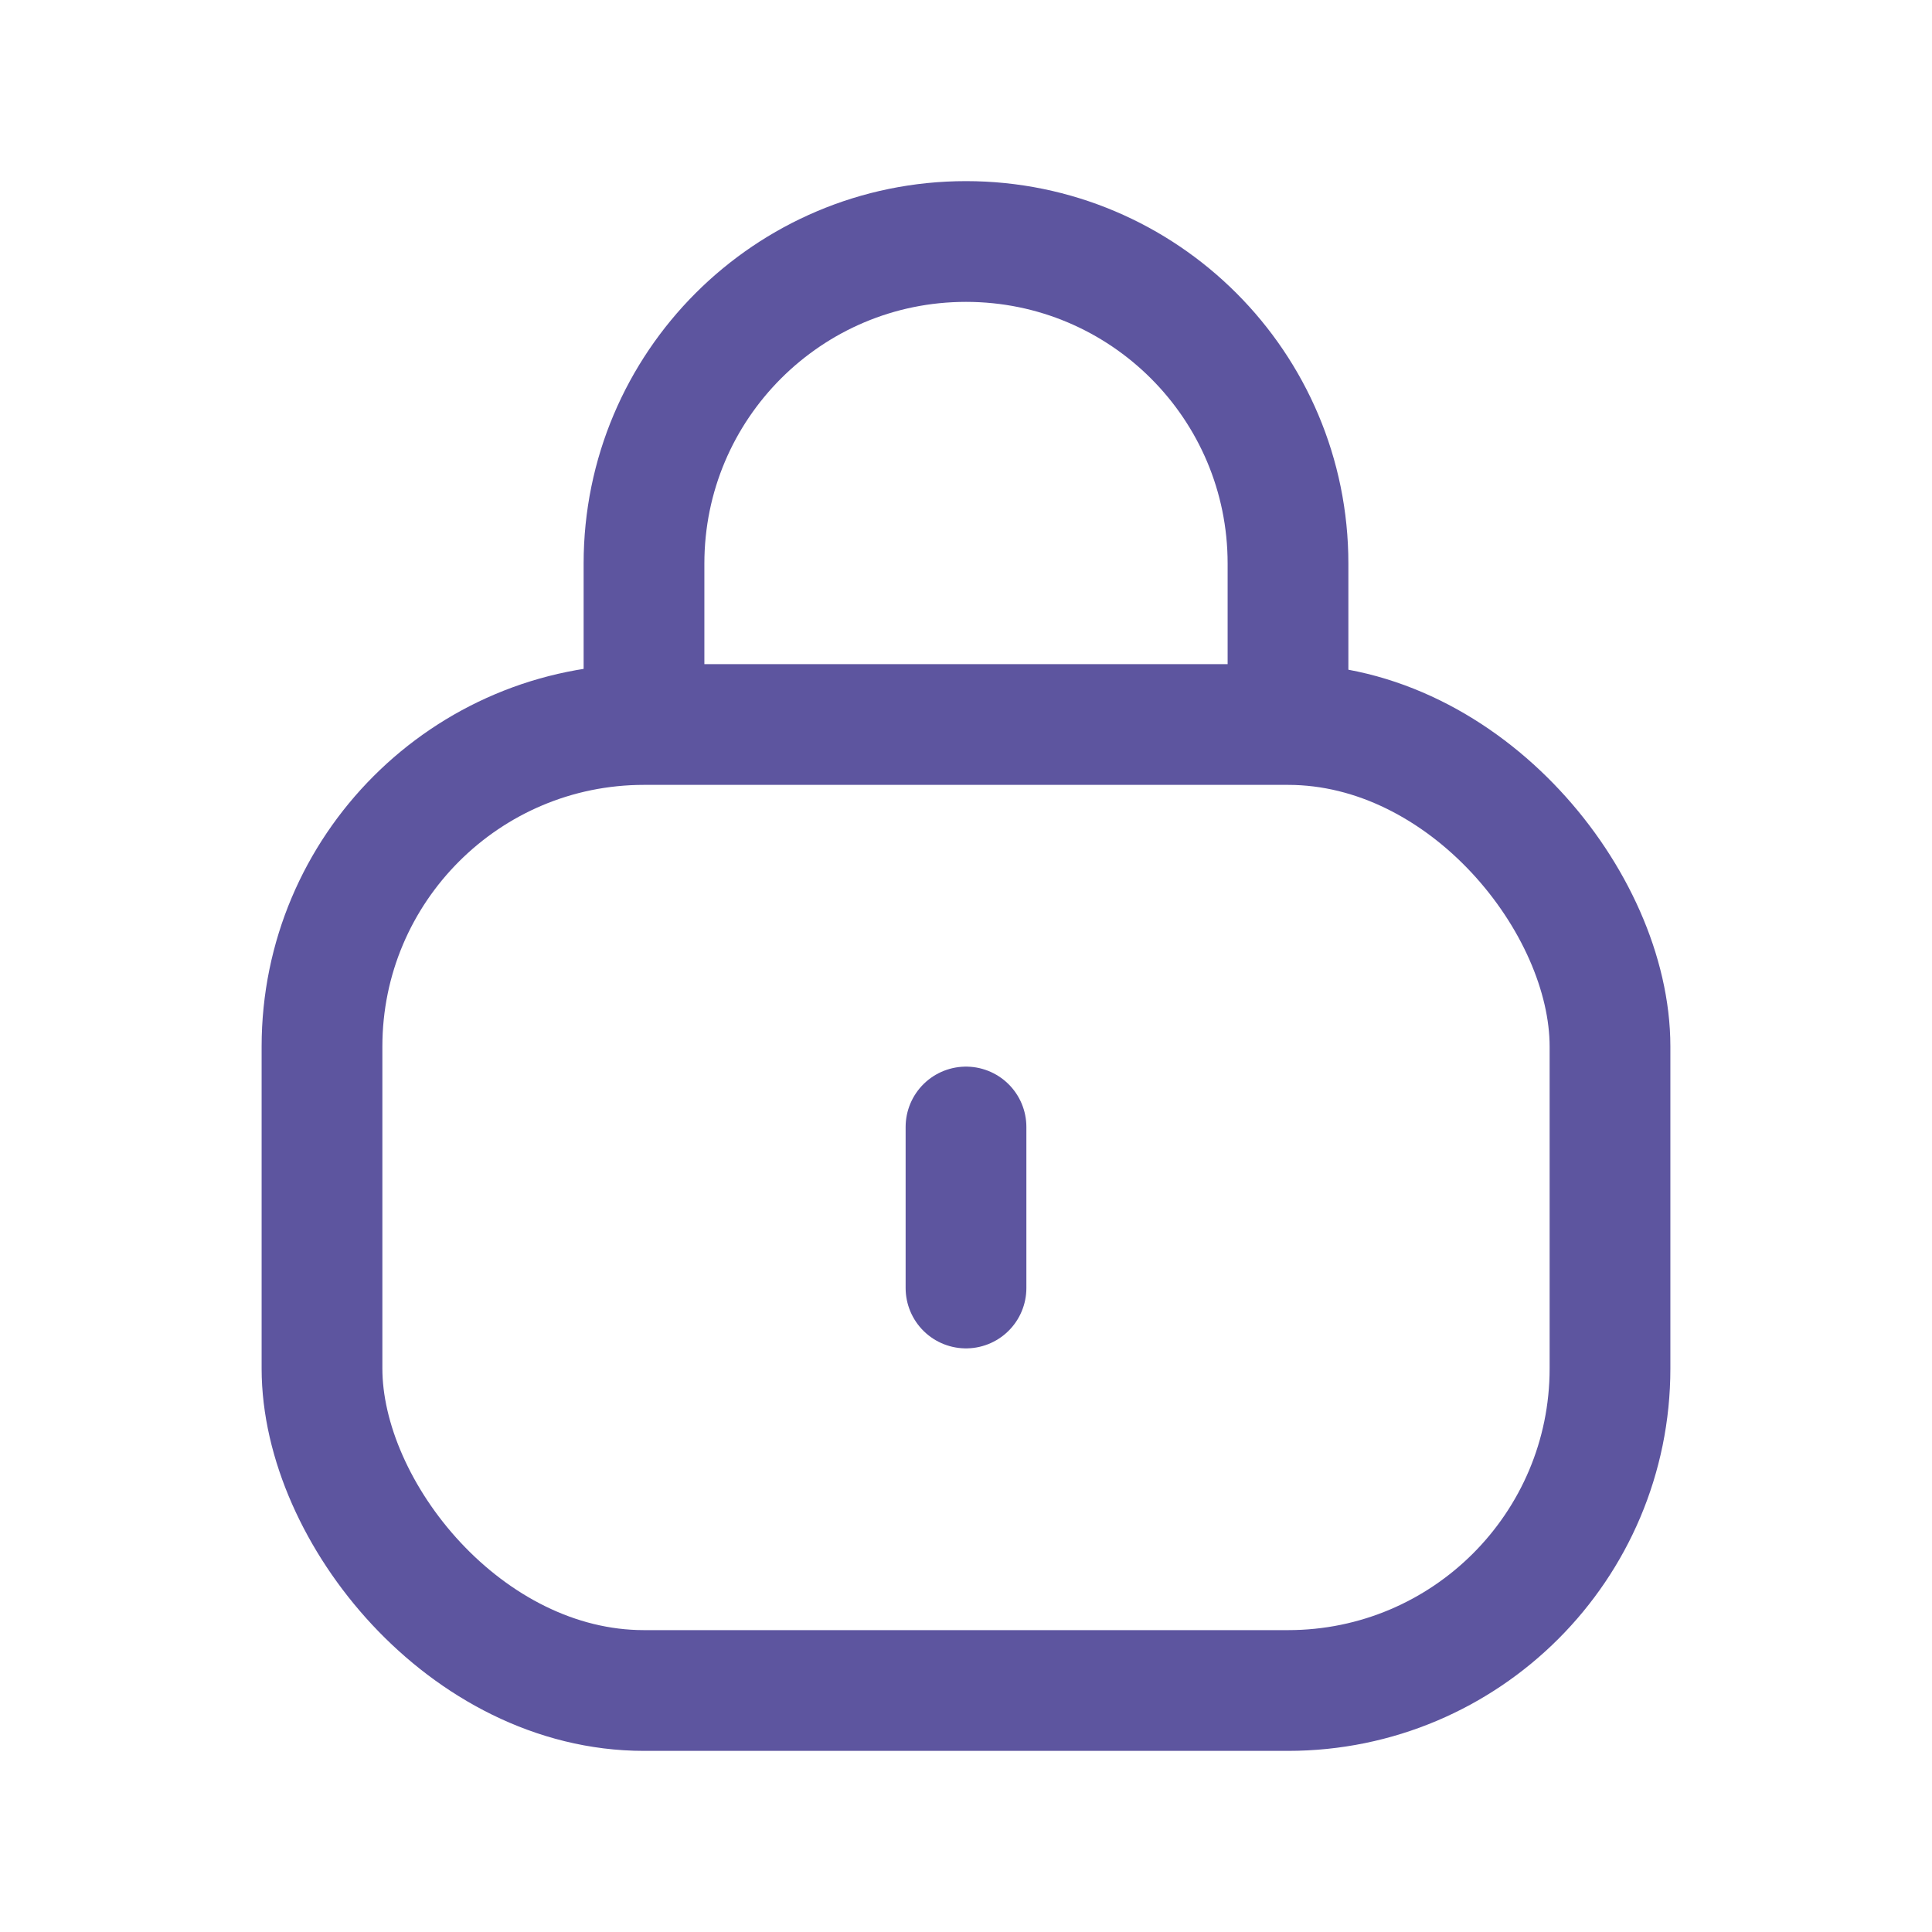
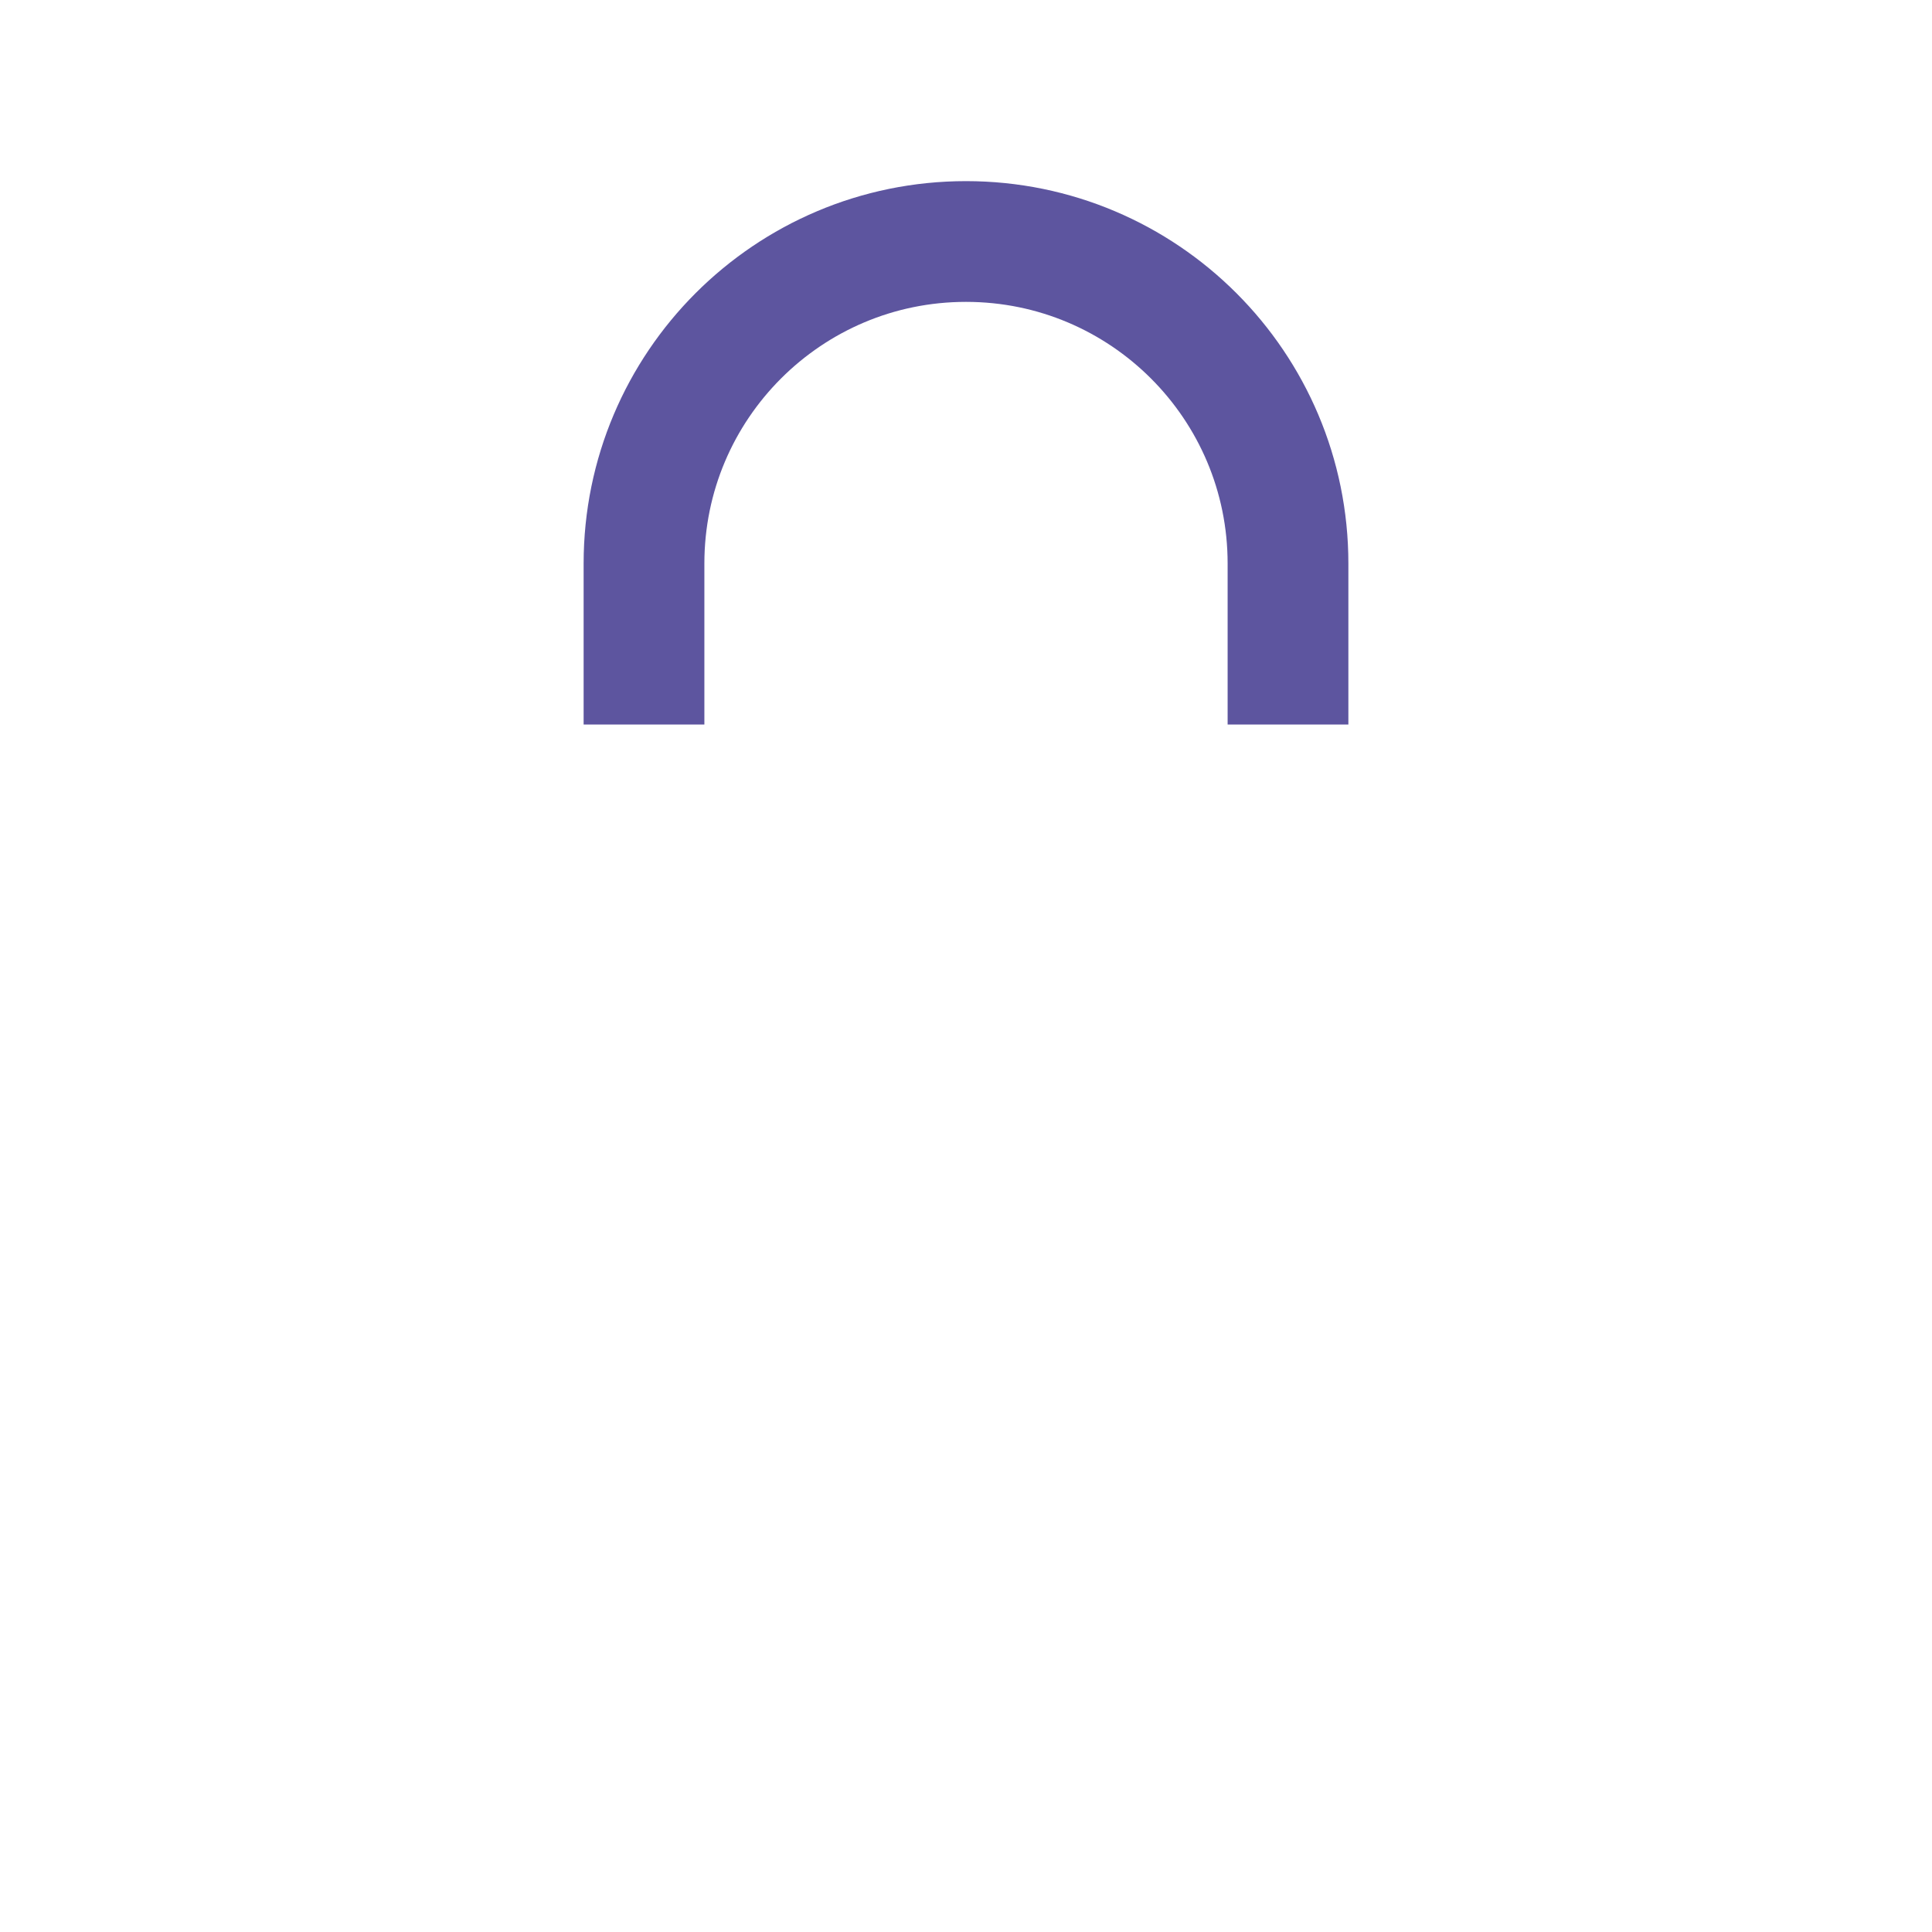
<svg xmlns="http://www.w3.org/2000/svg" width="24" height="24" viewBox="0 0 24 24" fill="none">
-   <rect x="4" y="9" width="16" height="12" rx="4" stroke="#5D559F" stroke-width="1.5" />
-   <path d="M12 16L12 14" stroke="#5D559F" stroke-width="1.5" stroke-linecap="round" stroke-linejoin="round" />
  <path d="M16 9V7C16 4.791 14.209 3 12 3V3C9.791 3 8 4.791 8 7L8 9" stroke="#5D559F" stroke-width="1.5" />
</svg>